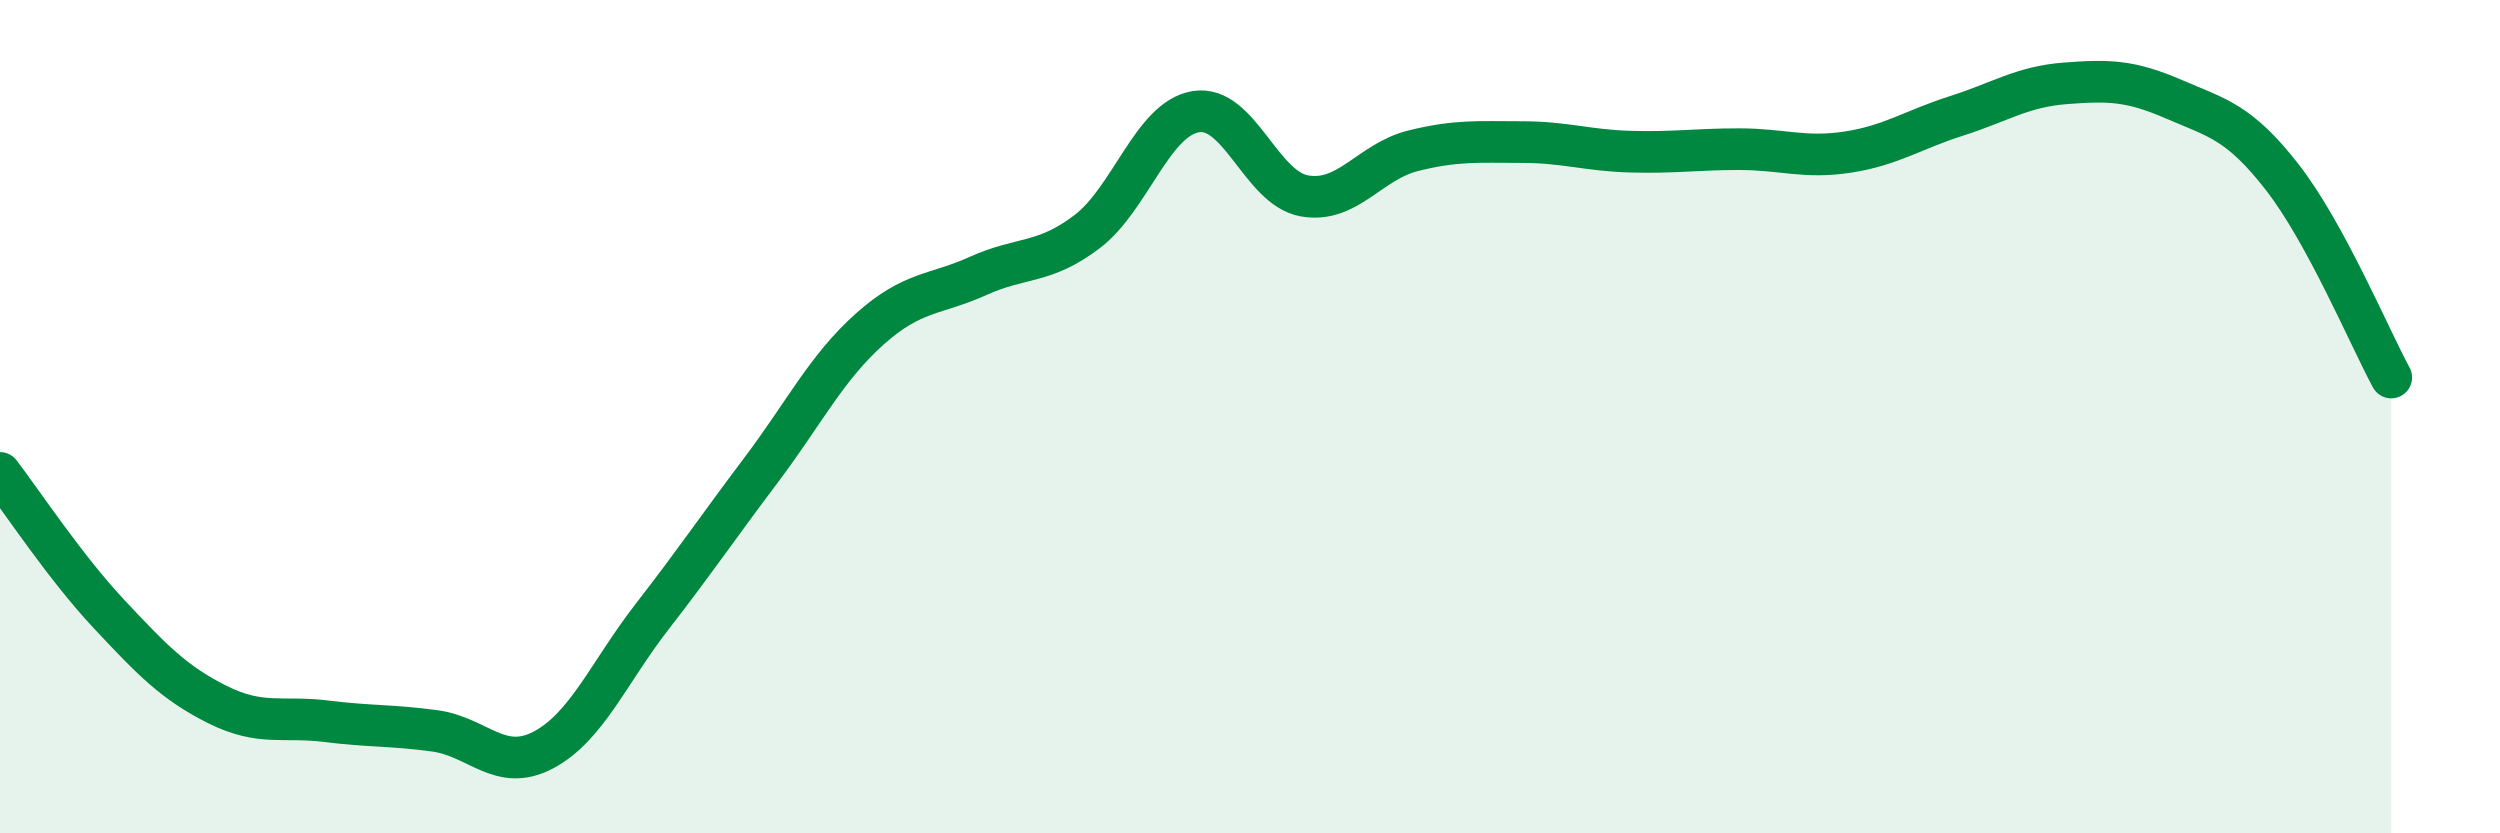
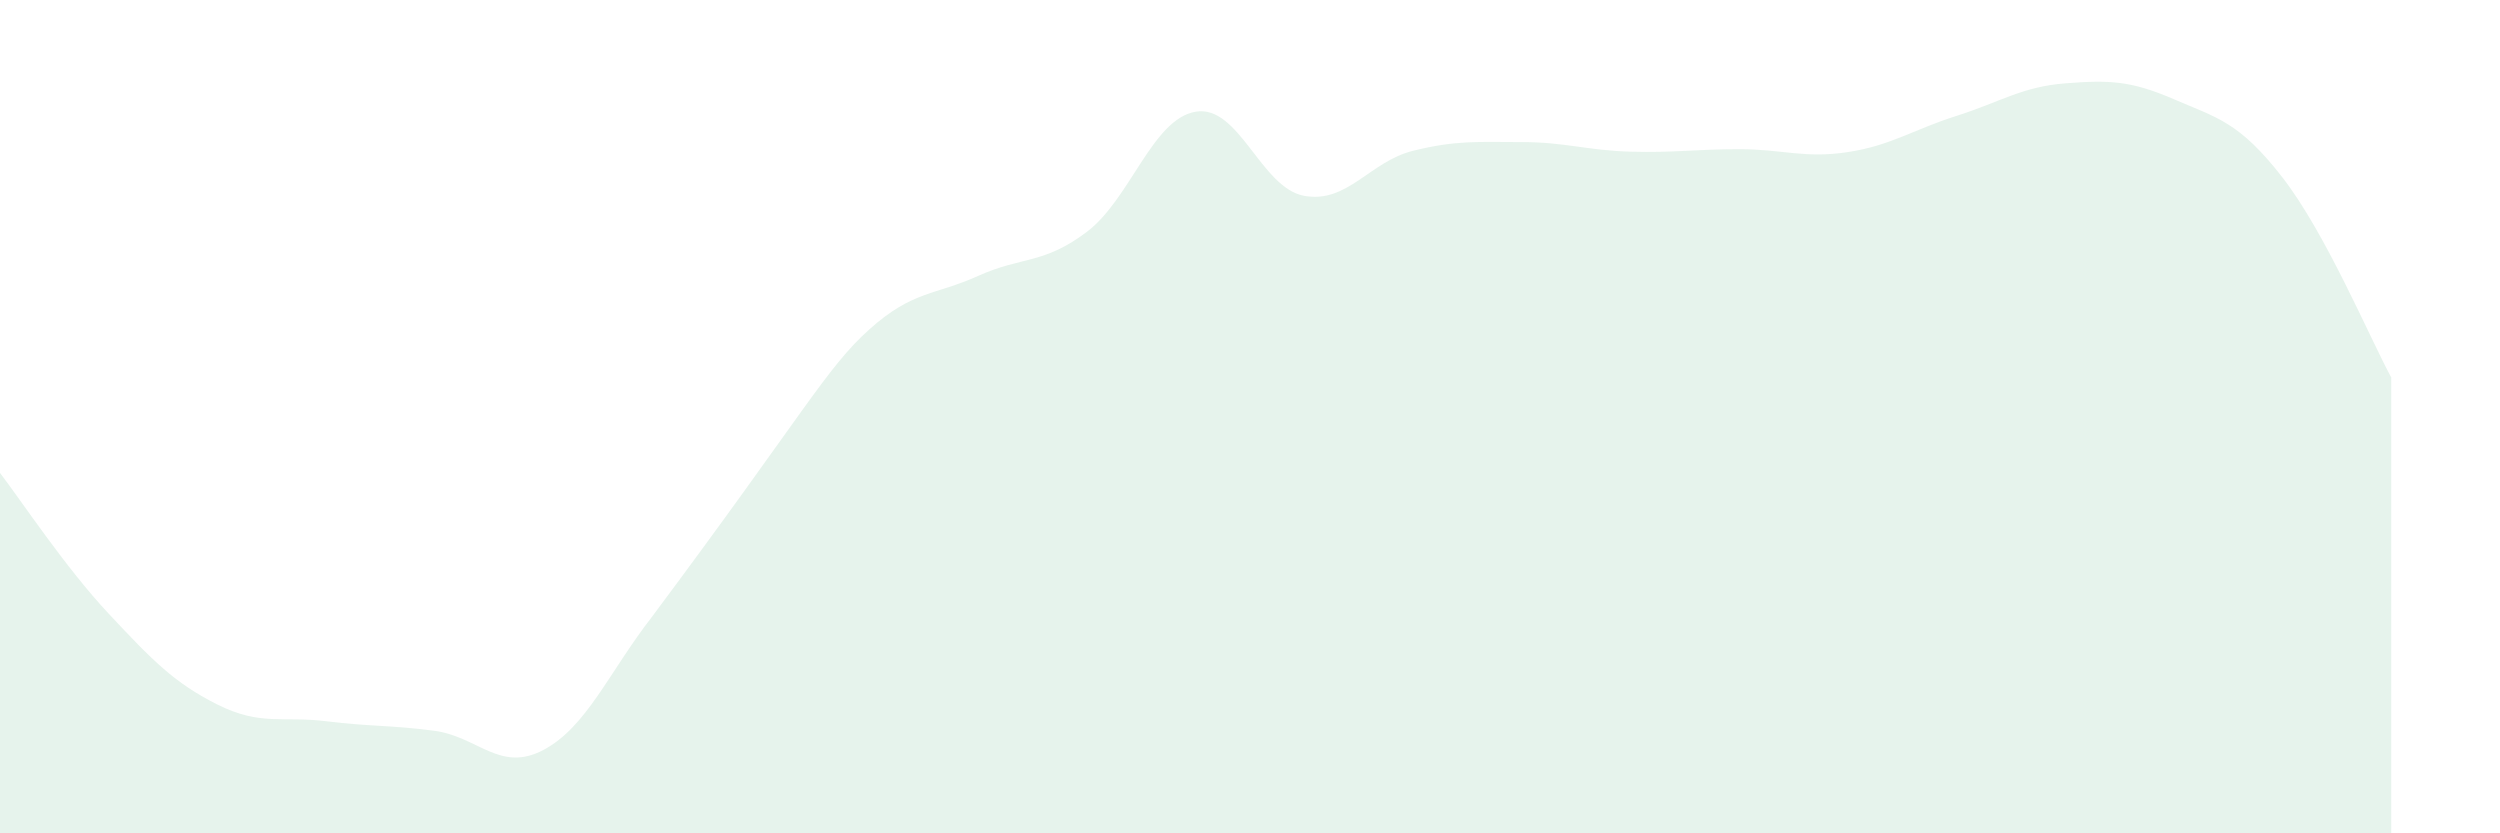
<svg xmlns="http://www.w3.org/2000/svg" width="60" height="20" viewBox="0 0 60 20">
-   <path d="M 0,11.35 C 0.52,12.03 1.57,13.62 2.61,14.73 C 3.65,15.84 4.18,16.39 5.22,16.91 C 6.26,17.43 6.79,17.18 7.83,17.31 C 8.87,17.44 9.39,17.4 10.43,17.54 C 11.47,17.68 12,18.55 13.04,18 C 14.08,17.45 14.61,16.14 15.65,14.8 C 16.69,13.46 17.22,12.67 18.26,11.29 C 19.3,9.91 19.83,8.83 20.87,7.9 C 21.91,6.97 22.44,7.09 23.48,6.62 C 24.52,6.15 25.05,6.35 26.09,5.56 C 27.13,4.77 27.66,2.85 28.7,2.68 C 29.74,2.51 30.26,4.51 31.3,4.7 C 32.34,4.89 32.87,3.88 33.91,3.62 C 34.95,3.36 35.48,3.41 36.52,3.41 C 37.56,3.41 38.09,3.61 39.13,3.64 C 40.17,3.67 40.7,3.58 41.74,3.58 C 42.78,3.58 43.31,3.81 44.35,3.65 C 45.39,3.49 45.92,3.11 46.96,2.78 C 48,2.45 48.53,2.08 49.57,2 C 50.61,1.92 51.13,1.93 52.17,2.38 C 53.21,2.83 53.74,2.92 54.78,4.26 C 55.82,5.6 56.87,8.1 57.39,9.06L57.39 20L0 20Z" fill="#008740" opacity="0.1" stroke-linecap="round" stroke-linejoin="round" />
-   <path d="M 0,11.35 C 0.52,12.03 1.57,13.62 2.61,14.73 C 3.65,15.84 4.18,16.39 5.22,16.91 C 6.26,17.43 6.79,17.18 7.83,17.31 C 8.87,17.44 9.39,17.4 10.43,17.54 C 11.47,17.68 12,18.55 13.04,18 C 14.08,17.45 14.61,16.14 15.65,14.8 C 16.69,13.46 17.22,12.67 18.26,11.29 C 19.3,9.91 19.83,8.83 20.87,7.9 C 21.91,6.97 22.44,7.09 23.48,6.62 C 24.52,6.15 25.05,6.35 26.09,5.56 C 27.13,4.77 27.66,2.85 28.7,2.68 C 29.74,2.51 30.26,4.51 31.3,4.7 C 32.34,4.89 32.87,3.88 33.91,3.62 C 34.95,3.36 35.48,3.41 36.52,3.41 C 37.56,3.41 38.09,3.61 39.13,3.64 C 40.17,3.67 40.7,3.58 41.74,3.58 C 42.78,3.58 43.31,3.81 44.35,3.65 C 45.39,3.49 45.92,3.11 46.96,2.78 C 48,2.45 48.53,2.08 49.57,2 C 50.61,1.92 51.13,1.93 52.17,2.38 C 53.21,2.83 53.74,2.92 54.78,4.26 C 55.82,5.6 56.87,8.1 57.39,9.06" stroke="#008740" stroke-width="1" fill="none" stroke-linecap="round" stroke-linejoin="round" />
+   <path d="M 0,11.35 C 0.52,12.03 1.57,13.62 2.61,14.73 C 3.65,15.84 4.18,16.39 5.22,16.91 C 6.26,17.43 6.79,17.18 7.83,17.31 C 8.87,17.44 9.39,17.4 10.43,17.54 C 11.47,17.68 12,18.55 13.04,18 C 14.08,17.45 14.61,16.14 15.65,14.8 C 19.3,9.91 19.83,8.83 20.87,7.9 C 21.91,6.97 22.44,7.09 23.48,6.62 C 24.52,6.15 25.05,6.35 26.09,5.56 C 27.13,4.77 27.66,2.85 28.7,2.68 C 29.74,2.51 30.26,4.51 31.3,4.7 C 32.34,4.89 32.87,3.88 33.91,3.62 C 34.95,3.36 35.48,3.41 36.52,3.41 C 37.56,3.41 38.09,3.61 39.13,3.64 C 40.17,3.67 40.7,3.58 41.74,3.58 C 42.78,3.58 43.31,3.81 44.35,3.65 C 45.39,3.49 45.92,3.11 46.96,2.78 C 48,2.45 48.53,2.08 49.57,2 C 50.61,1.92 51.13,1.93 52.17,2.38 C 53.21,2.83 53.74,2.92 54.78,4.26 C 55.82,5.6 56.87,8.1 57.39,9.06L57.39 20L0 20Z" fill="#008740" opacity="0.1" stroke-linecap="round" stroke-linejoin="round" />
</svg>